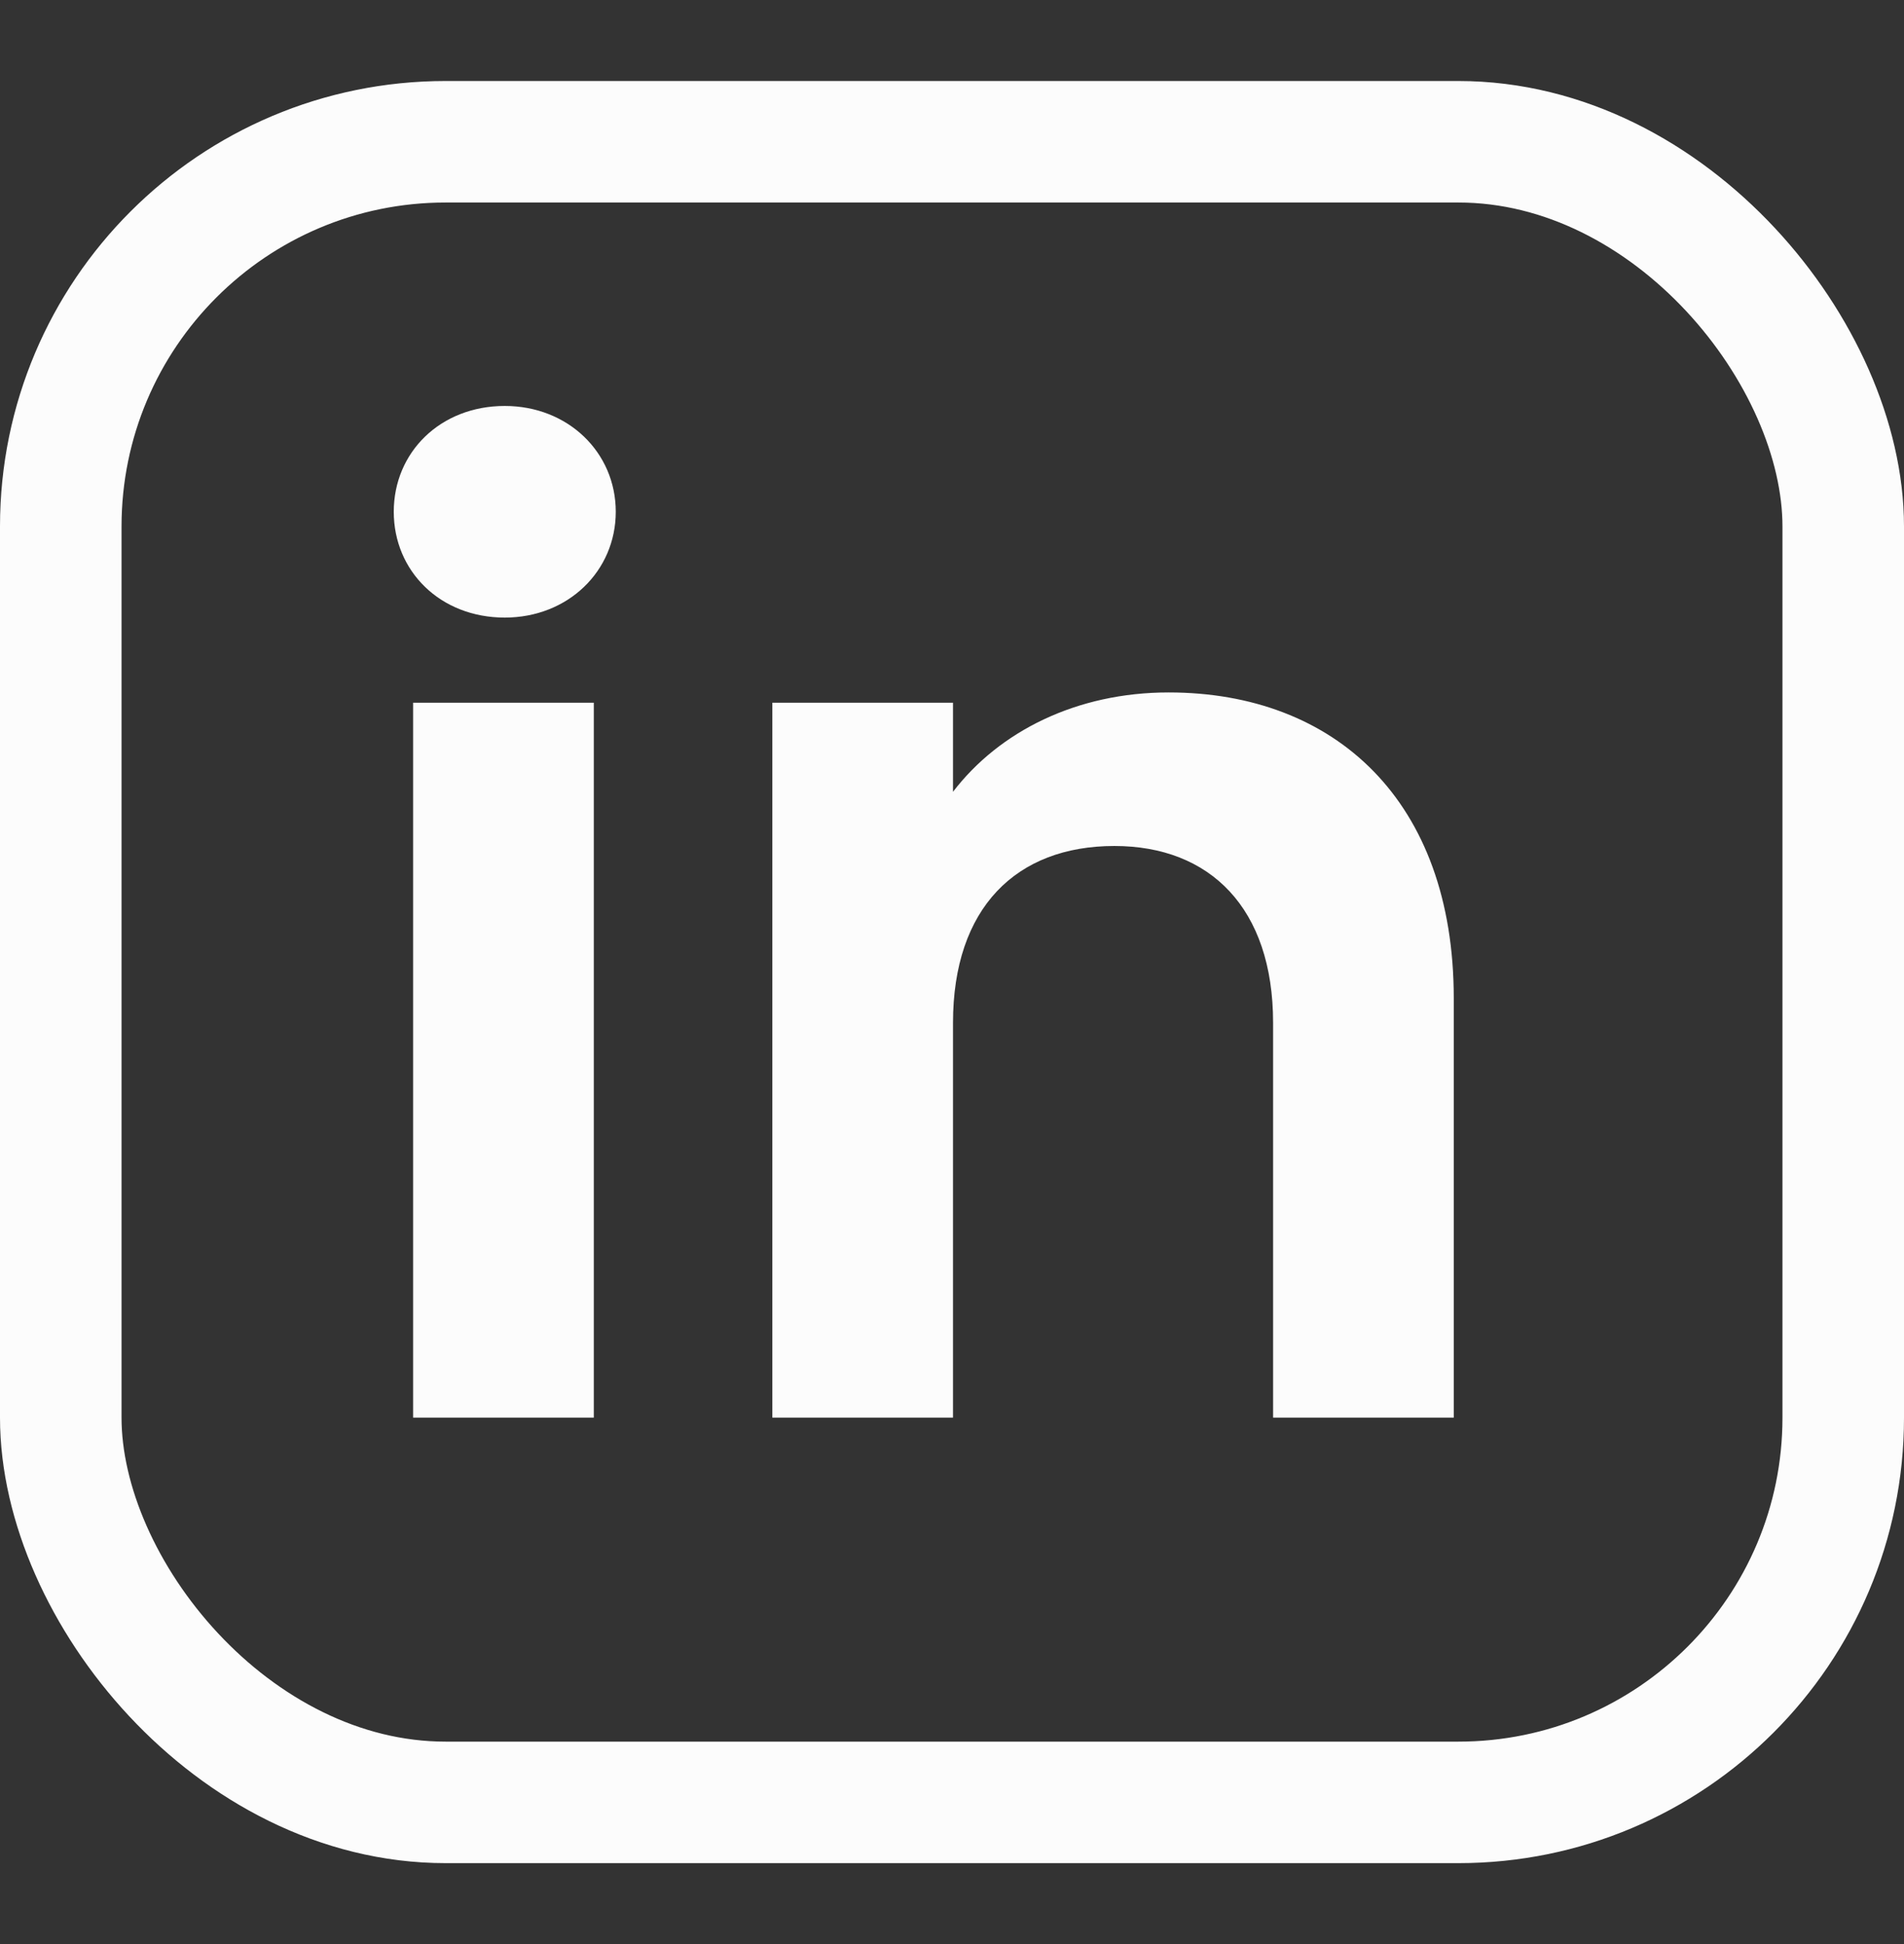
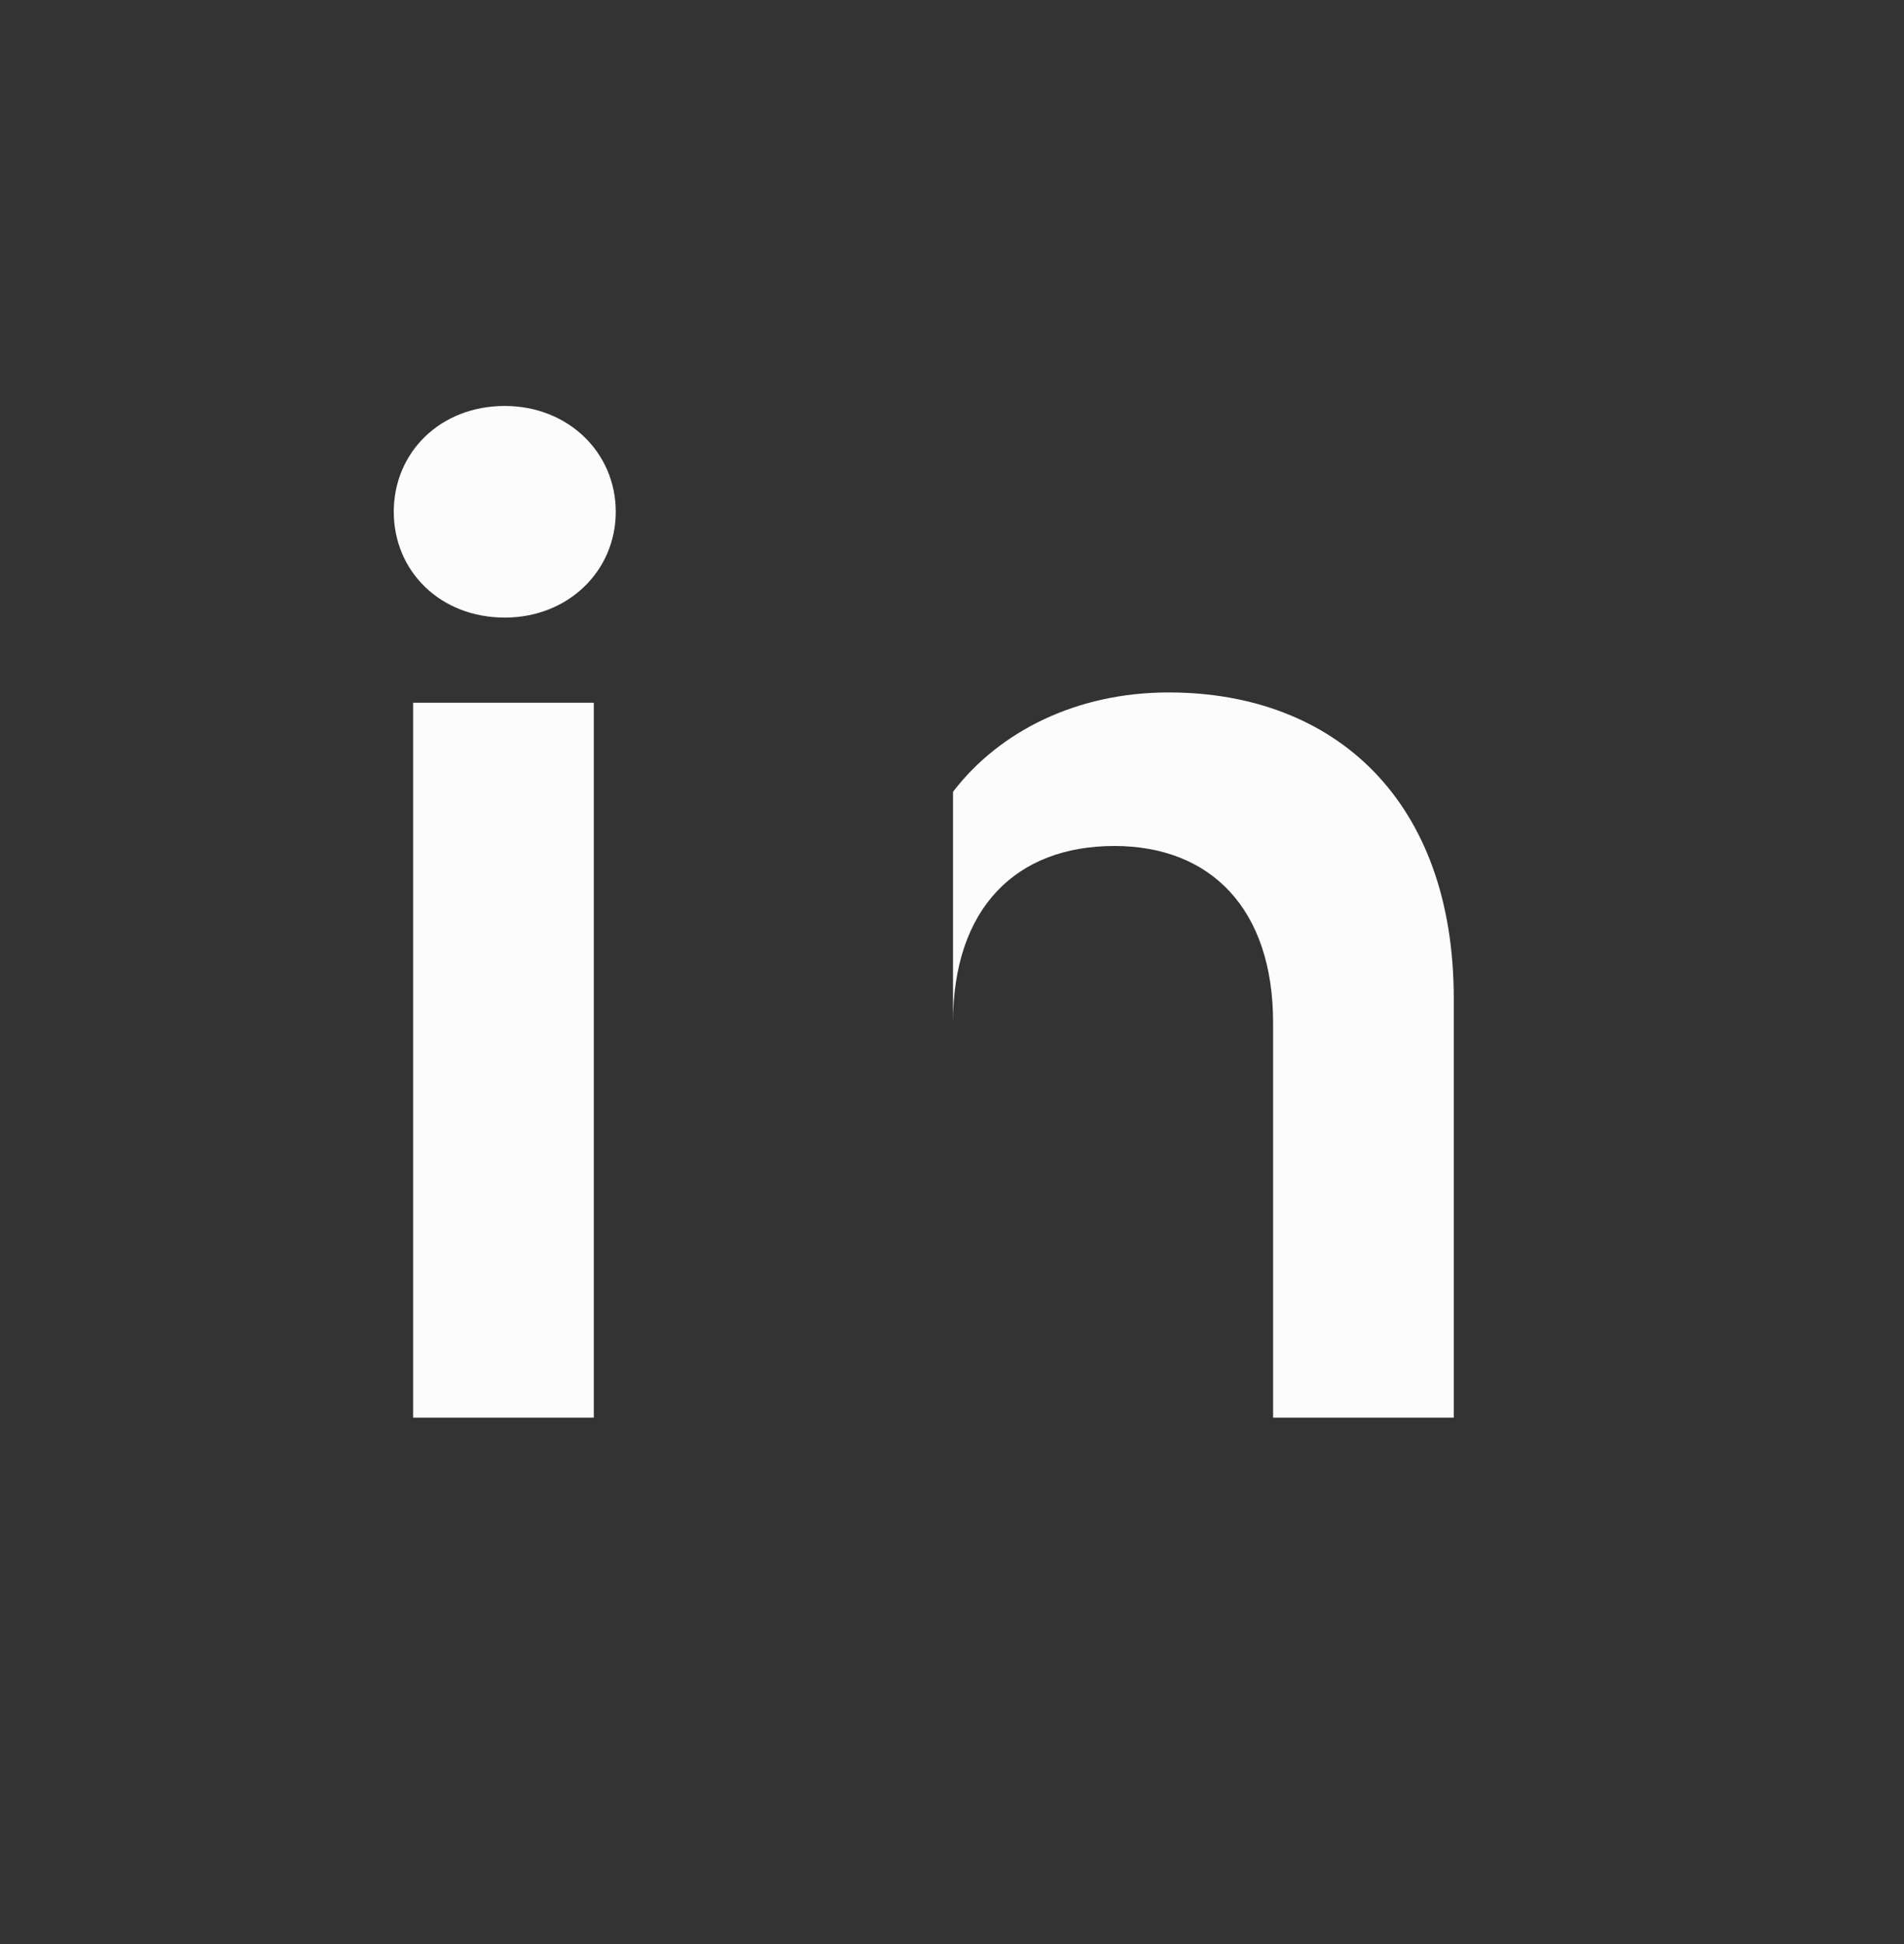
<svg xmlns="http://www.w3.org/2000/svg" width="47" height="48" viewBox="0 0 47 48" fill="none">
  <rect x="0" y="0" width="47" height="48" fill="#333333" stroke="none" />
-   <rect x="1.5" y="3.5" width="44" height="41" rx="9.5" stroke="#FCFCFC" stroke-width="3" />
-   <path d="M10.198 35V17.35H14.658V35H10.198ZM12.46 15.248C10.867 15.248 9.72 14.101 9.72 12.635C9.72 11.17 10.867 10.023 12.46 10.023C14.021 10.023 15.2 11.17 15.2 12.635C15.2 14.101 14.021 15.248 12.46 15.248ZM31.426 35V25.251C31.426 22.416 29.865 20.887 27.508 20.887C25.086 20.887 23.525 22.416 23.525 25.251V35H19.065V17.35H23.525V19.549C24.672 18.051 26.584 17.096 28.846 17.096C32.955 17.096 35.886 19.772 35.886 24.646V35H31.426Z" fill="#FCFCFC" />
+   <path d="M10.198 35V17.35H14.658V35H10.198ZM12.46 15.248C10.867 15.248 9.72 14.101 9.72 12.635C9.72 11.17 10.867 10.023 12.46 10.023C14.021 10.023 15.2 11.17 15.2 12.635C15.2 14.101 14.021 15.248 12.46 15.248ZM31.426 35V25.251C31.426 22.416 29.865 20.887 27.508 20.887C25.086 20.887 23.525 22.416 23.525 25.251V35H19.065H23.525V19.549C24.672 18.051 26.584 17.096 28.846 17.096C32.955 17.096 35.886 19.772 35.886 24.646V35H31.426Z" fill="#FCFCFC" />
</svg>